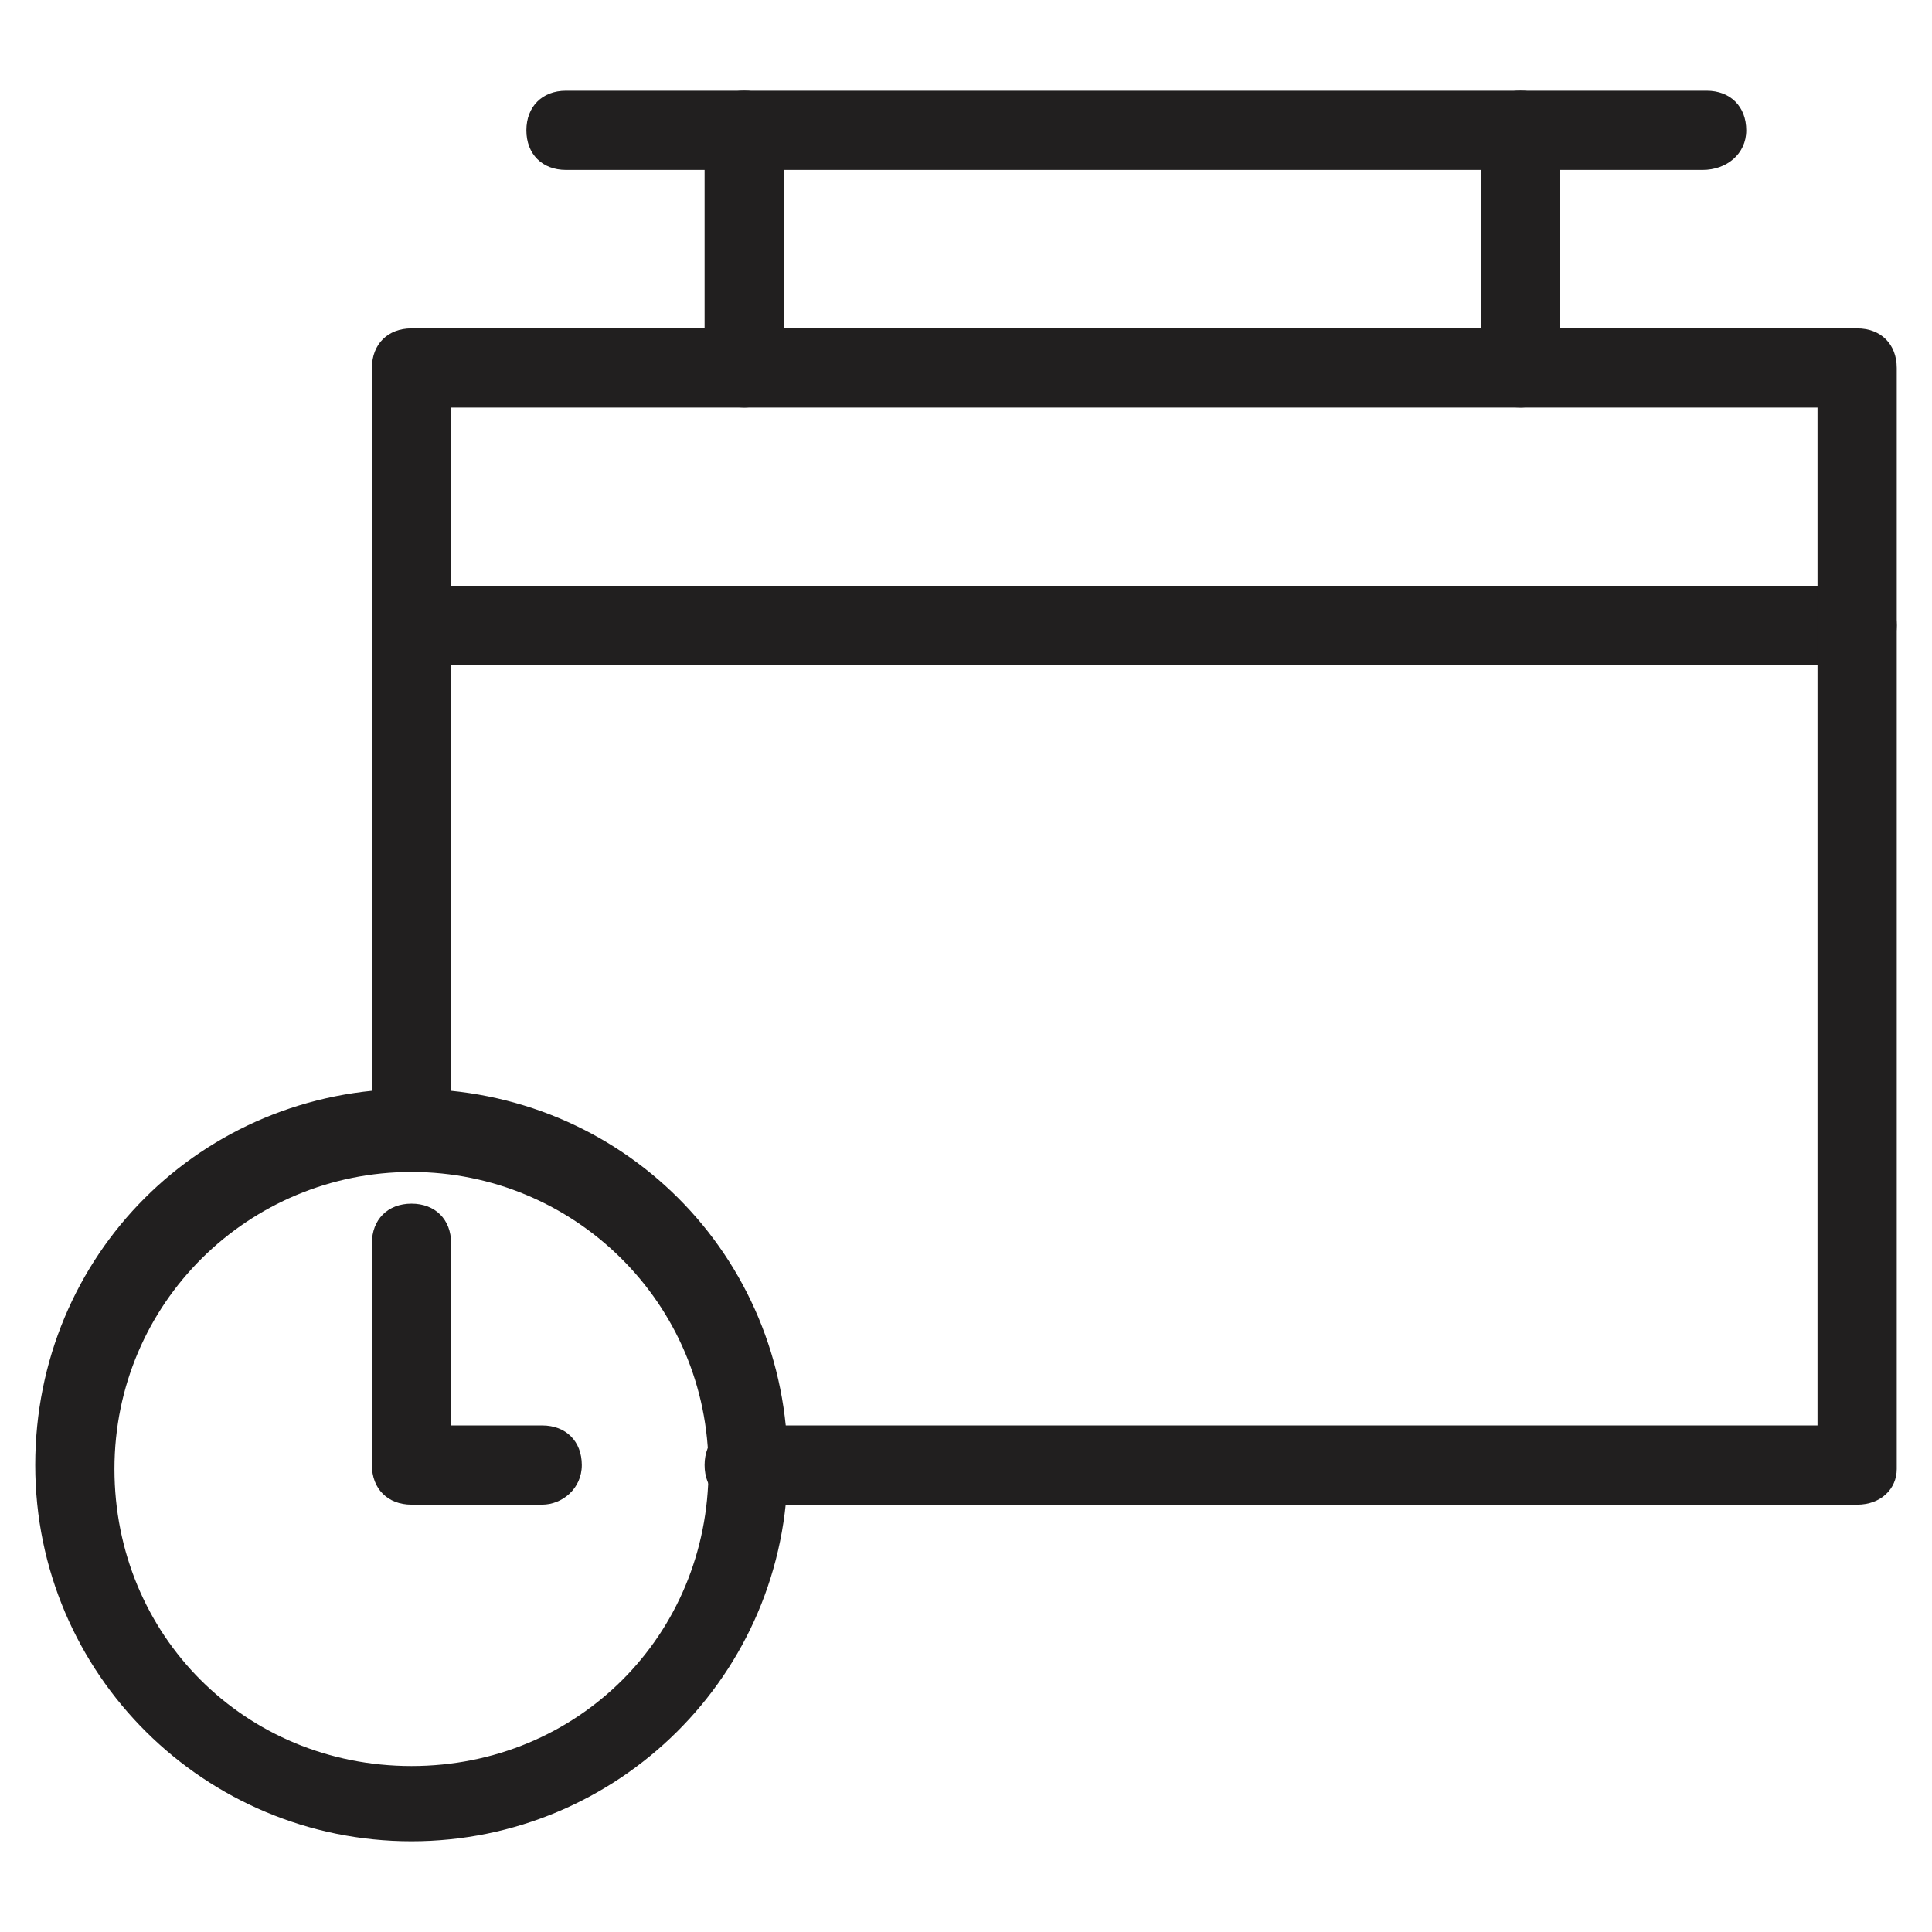
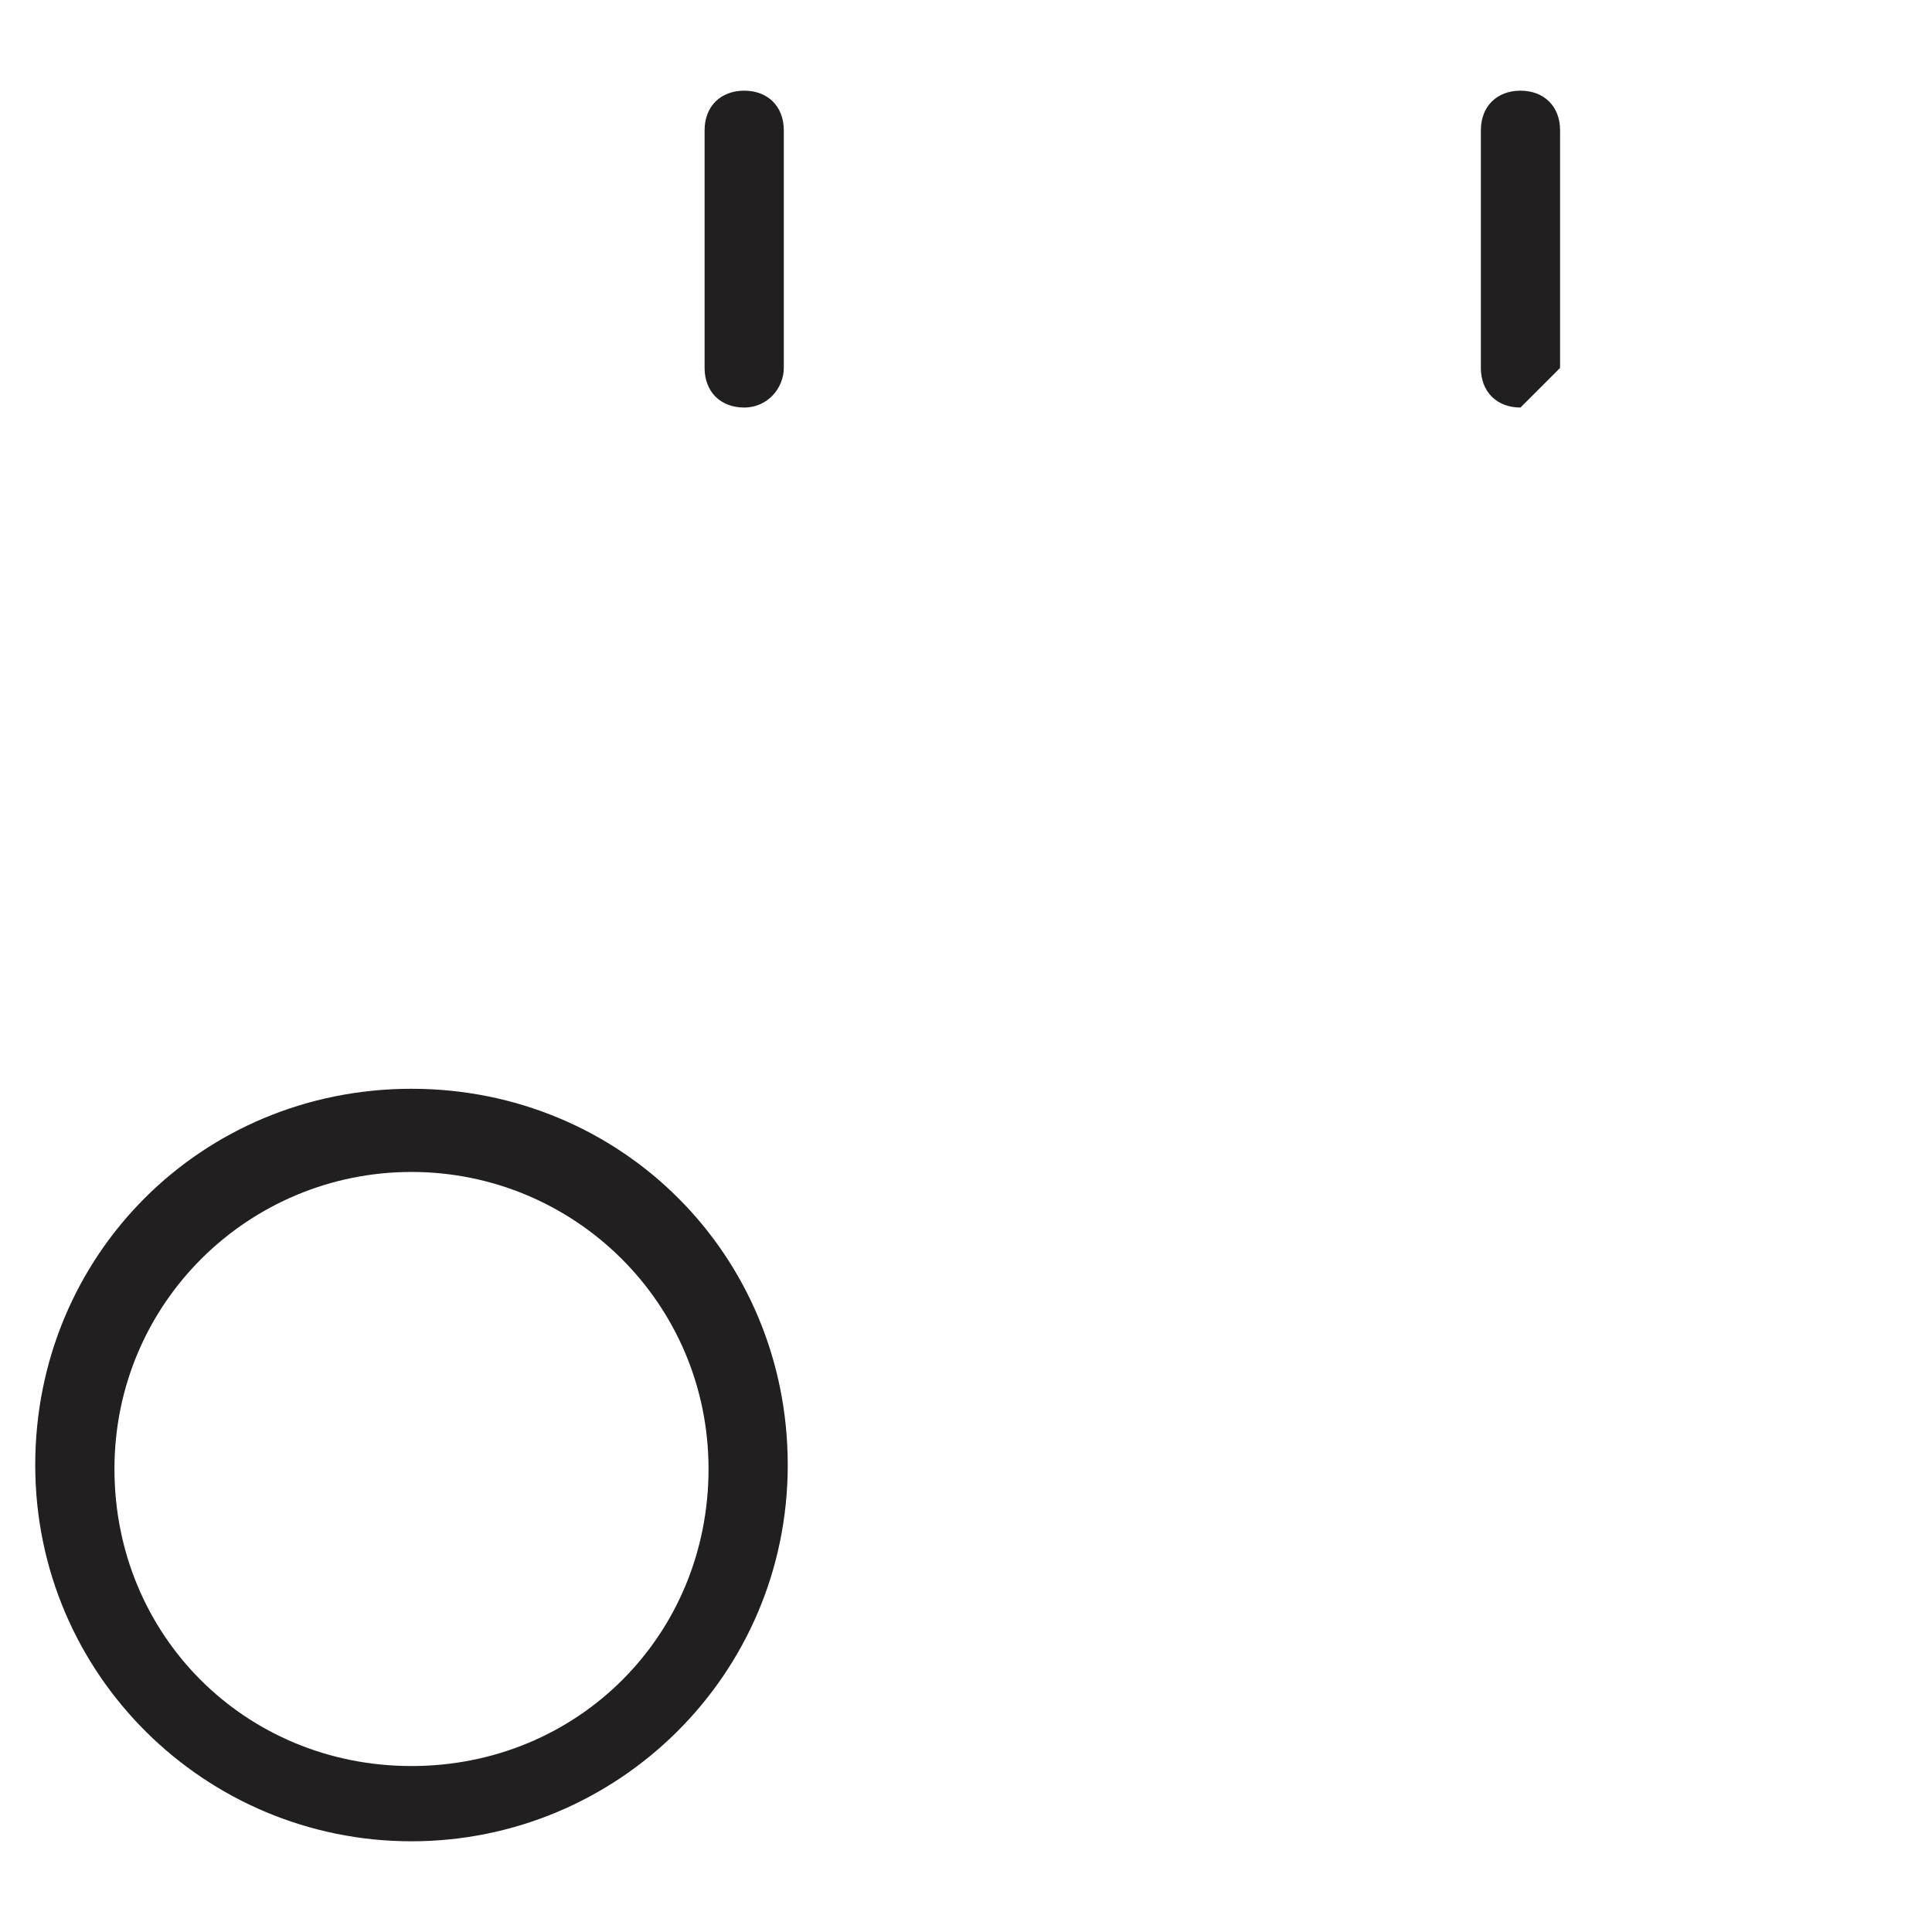
<svg xmlns="http://www.w3.org/2000/svg" width="800px" height="800px" version="1.1" viewBox="144 144 512 512">
  <g fill="#211f1f">
-     <path d="m636.16 320.23h-383.11c-6.297 0-10.496-4.199-10.496-10.496s4.199-10.496 10.496-10.496h383.11c6.297 0 10.496 4.199 10.496 10.496s-4.199 10.496-10.496 10.496z" />
    <path d="m341.22 252c-6.297 0-10.496-4.199-10.496-10.496v-62.977c0-6.297 4.199-10.496 10.496-10.496s10.496 4.199 10.496 10.496v62.977c-0.004 5.25-4.199 10.496-10.496 10.496z" />
-     <path d="m546.94 252c-6.297 0-10.496-4.199-10.496-10.496v-62.977c0-6.297 4.199-10.496 10.496-10.496s10.496 4.199 10.496 10.496v62.977c0 5.25-4.195 10.496-10.496 10.496z" />
-     <path d="m595.23 189.03h-301.24c-6.297 0-10.496-4.199-10.496-10.496s4.199-10.496 10.496-10.496h302.29c6.297 0 10.496 4.199 10.496 10.496s-5.246 10.496-11.543 10.496z" />
-     <path d="m636.16 542.75h-294.94c-6.297 0-10.496-4.199-10.496-10.496s4.199-10.496 10.496-10.496h284.44v-269.75h-362.11v192.08c0 6.297-4.199 10.496-10.496 10.496-6.297 0-10.496-4.199-10.496-10.496v-202.57c0-6.297 4.199-10.496 10.496-10.496h383.11c6.297 0 10.496 4.199 10.496 10.496v291.79c0 5.25-4.199 9.449-10.496 9.449z" />
-     <path d="m287.69 542.75h-34.637c-6.297 0-10.496-4.199-10.496-10.496v-58.777c0-6.297 4.199-10.496 10.496-10.496 6.297 0 10.496 4.199 10.496 10.496v48.281h24.141c6.297 0 10.496 4.199 10.496 10.496s-5.25 10.496-10.496 10.496z" />
+     <path d="m546.94 252c-6.297 0-10.496-4.199-10.496-10.496v-62.977c0-6.297 4.199-10.496 10.496-10.496s10.496 4.199 10.496 10.496v62.977z" />
    <path d="m253.05 631.96c-54.578 0-99.711-44.082-99.711-99.711s44.082-99.711 99.711-99.711c55.629 0 99.711 44.082 99.711 99.711s-45.133 99.711-99.711 99.711zm0-177.38c-43.035 0-78.719 34.637-78.719 78.719s34.637 78.719 78.719 78.719c44.082 0 78.719-34.637 78.719-78.719s-35.688-78.719-78.719-78.719z" />
  </g>
</svg>